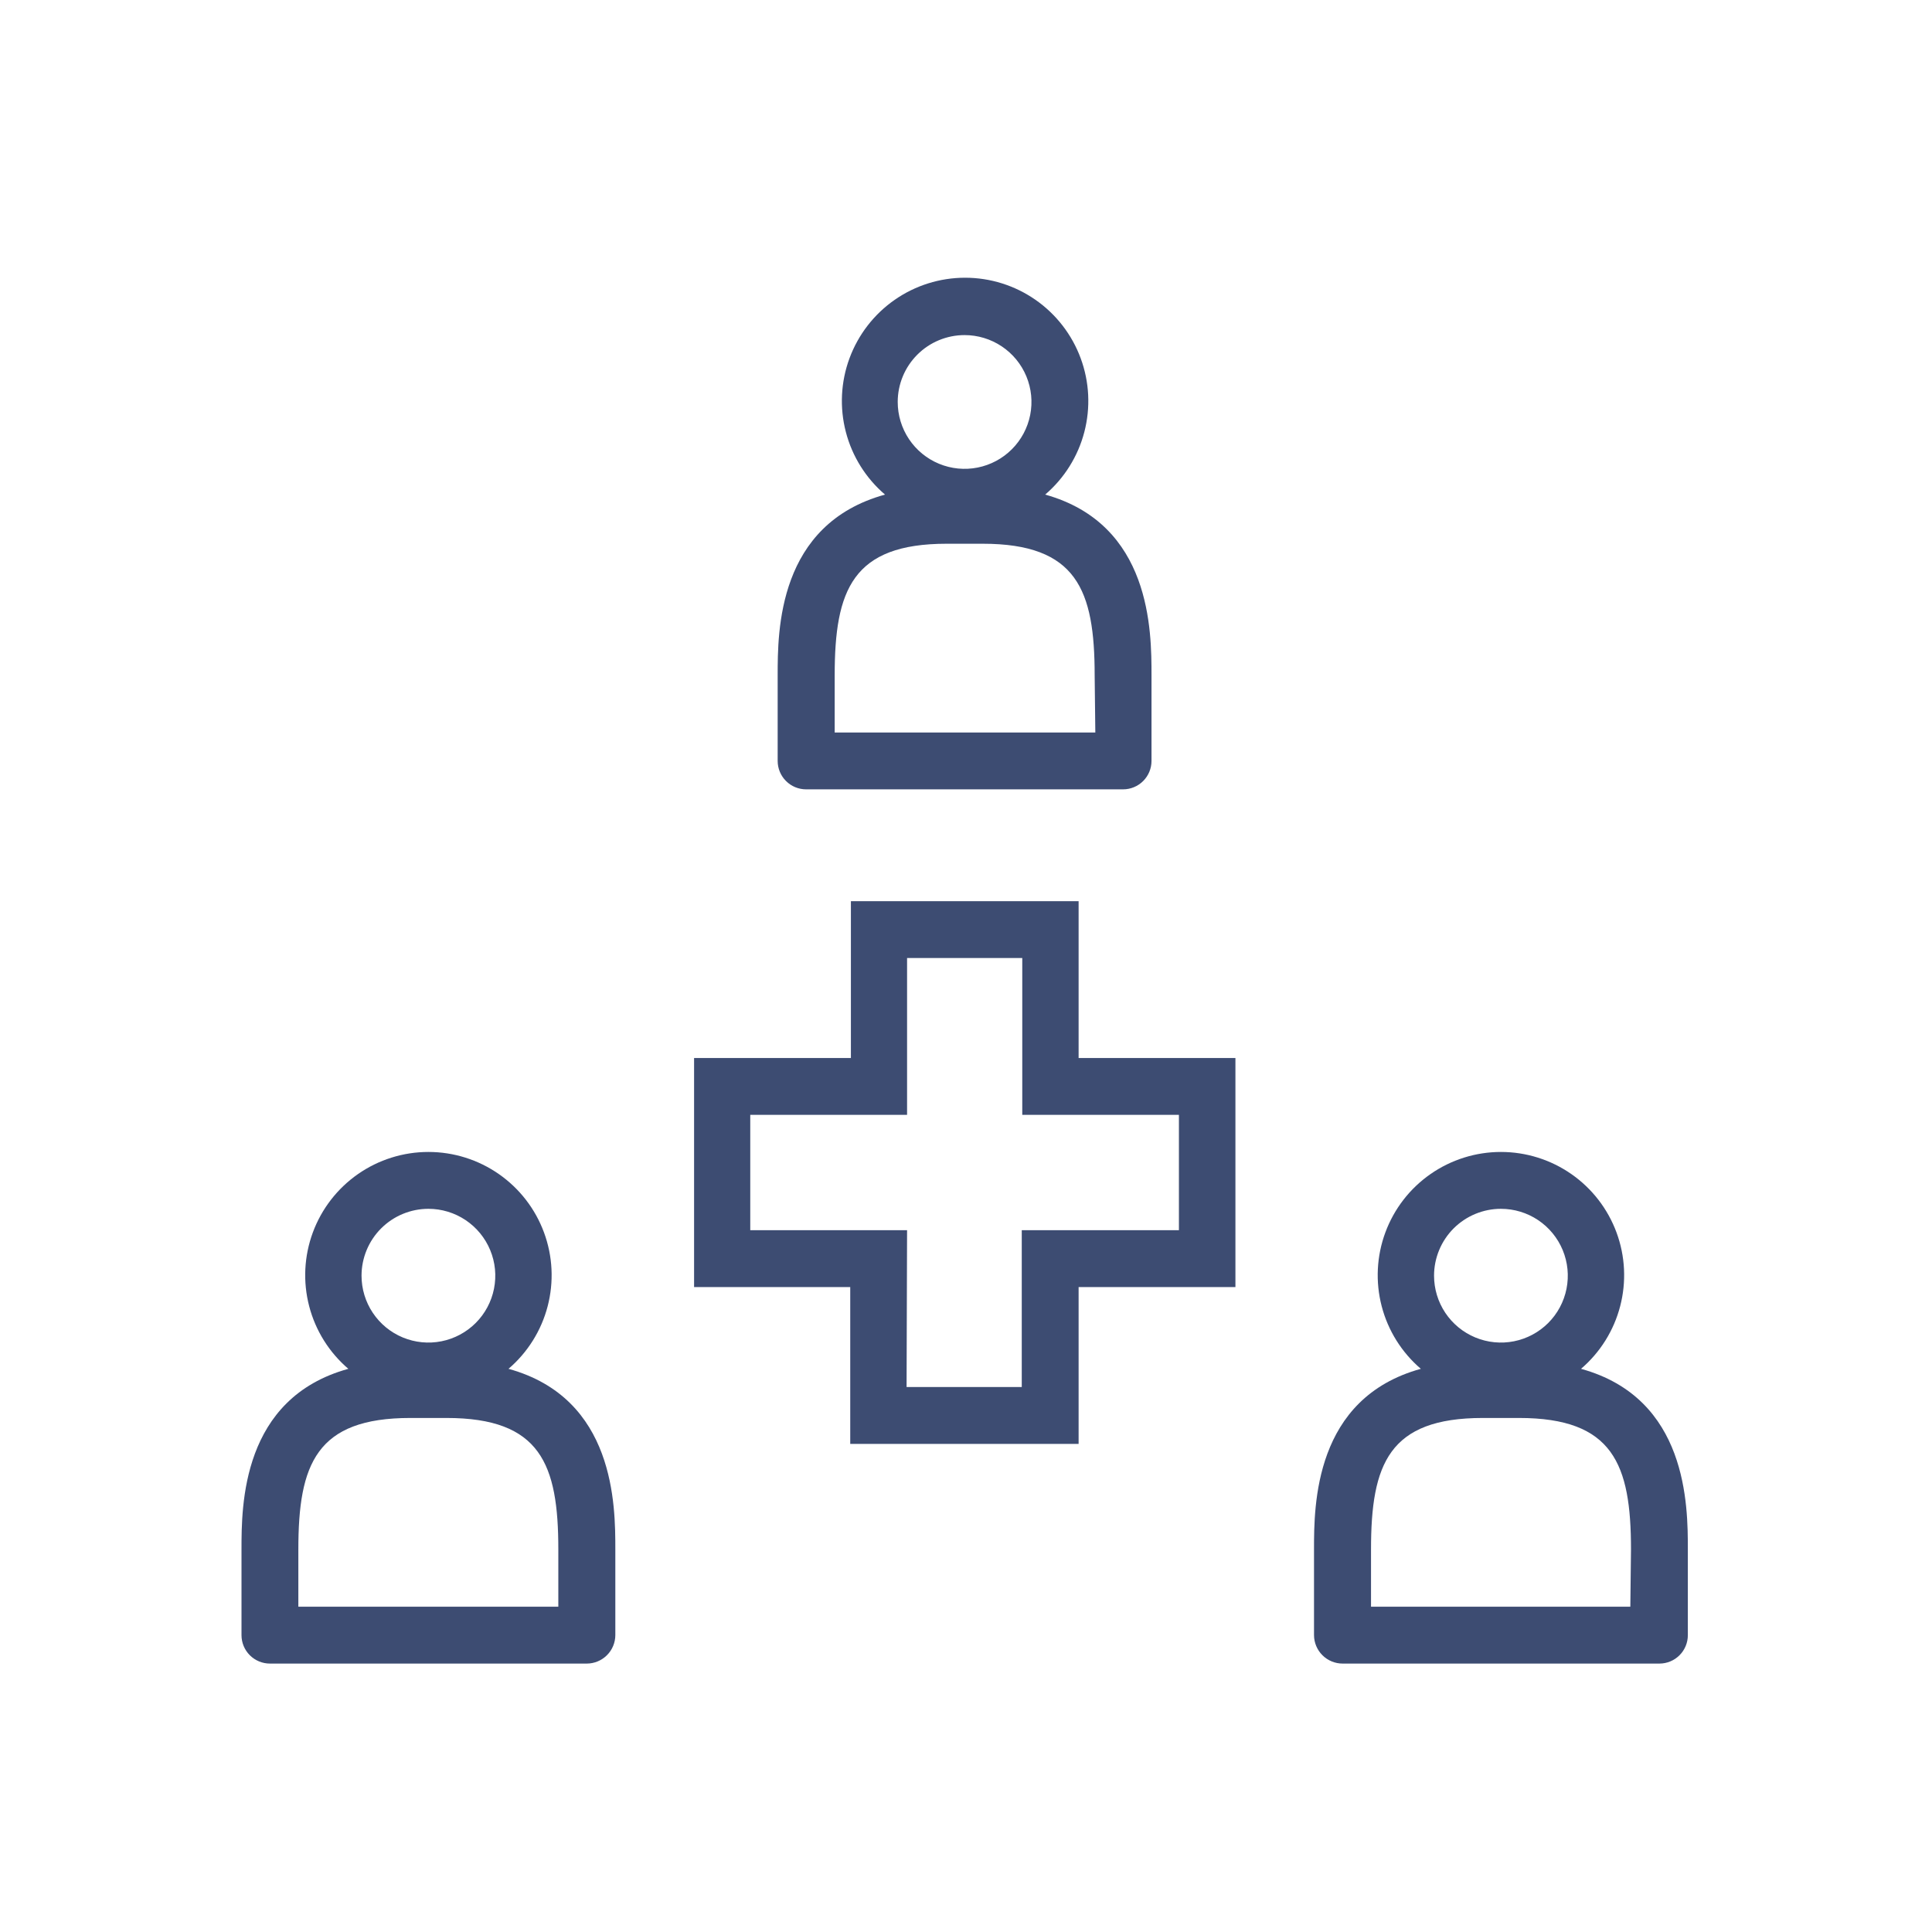
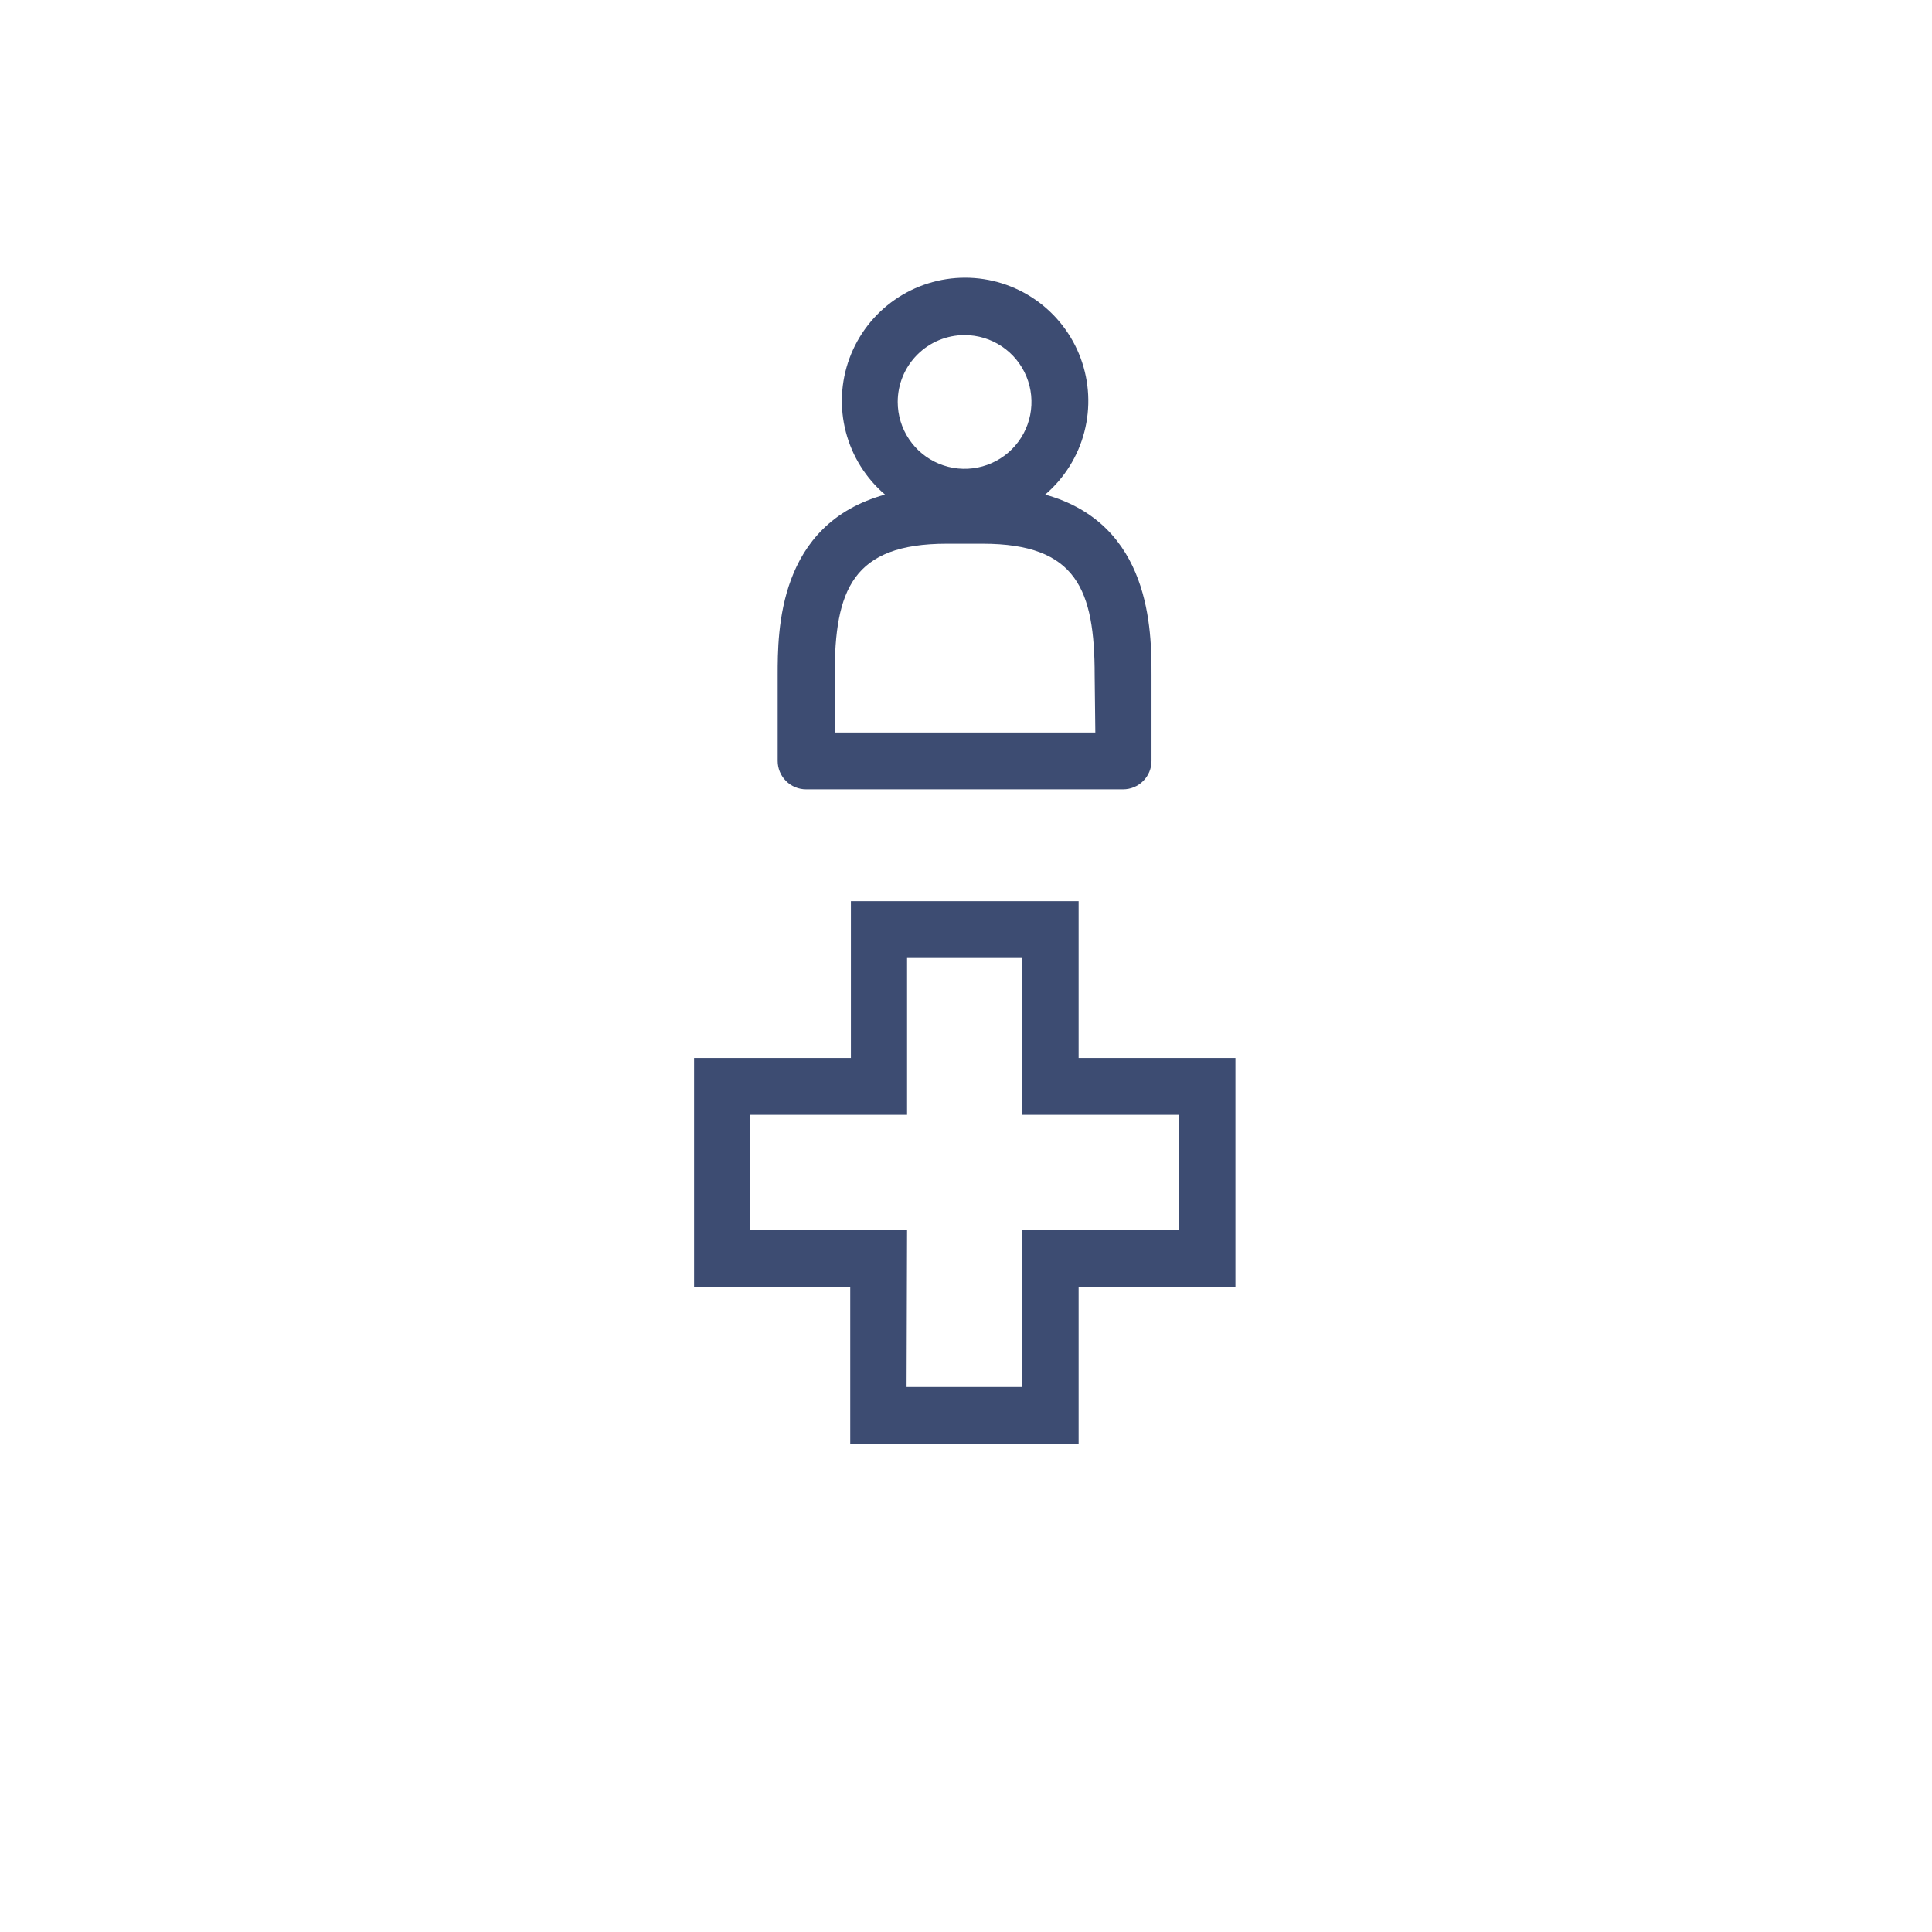
<svg xmlns="http://www.w3.org/2000/svg" width="160" height="160" viewBox="0 0 160 160" fill="none">
  <path d="M89.326 119.576H70.413V106.588H57.481V87.62H70.468V74.632H89.326V87.62H102.313V106.588H89.326V119.576ZM75.079 114.868H84.618V101.881H97.633V92.327H84.66V79.34H75.12V92.327H62.133V101.881H75.12L75.079 114.868Z" fill="#3D4C72" />
-   <path d="M42.112 113.36C43.697 112.004 44.829 110.195 45.355 108.176C45.88 106.157 45.775 104.026 45.052 102.069C44.33 100.112 43.025 98.424 41.313 97.232C39.602 96.039 37.566 95.4 35.48 95.4C33.394 95.4 31.358 96.039 29.646 97.232C27.935 98.424 26.63 100.112 25.907 102.069C25.184 104.026 25.079 106.157 25.605 108.176C26.13 110.195 27.262 112.004 28.848 113.36C20.014 115.796 20 124.672 20 128.313V135.416C20 136.04 20.248 136.639 20.689 137.08C21.131 137.522 21.73 137.77 22.354 137.77H48.592C49.217 137.77 49.817 137.522 50.261 137.081C50.705 136.64 50.956 136.041 50.959 135.416V128.313C50.959 124.672 50.945 115.796 42.112 113.36ZM35.48 100.109C36.575 100.109 37.646 100.434 38.556 101.042C39.467 101.651 40.177 102.516 40.596 103.528C41.016 104.54 41.125 105.654 40.911 106.728C40.698 107.802 40.17 108.789 39.396 109.564C38.621 110.338 37.634 110.866 36.56 111.079C35.486 111.293 34.372 111.183 33.36 110.764C32.348 110.345 31.483 109.635 30.875 108.724C30.266 107.814 29.941 106.743 29.941 105.647C29.941 104.179 30.525 102.77 31.563 101.731C32.602 100.693 34.011 100.109 35.48 100.109ZM46.238 133.062H24.708V128.313C24.708 121.252 26.189 117.43 33.984 117.43H36.975C44.77 117.43 46.238 121.252 46.238 128.313V133.062Z" fill="#3D4C72" />
-   <path d="M130.933 113.36C132.518 112.004 133.65 110.195 134.175 108.176C134.701 106.157 134.596 104.026 133.873 102.069C133.15 100.112 131.845 98.424 130.134 97.232C128.422 96.039 126.386 95.4 124.3 95.4C122.214 95.4 120.179 96.039 118.467 97.232C116.755 98.424 115.451 100.112 114.728 102.069C114.005 104.026 113.9 106.157 114.425 108.176C114.951 110.195 116.083 112.004 117.668 113.36C108.835 115.796 108.821 124.658 108.821 128.313V135.416C108.824 136.041 109.076 136.64 109.519 137.081C109.963 137.522 110.563 137.77 111.188 137.77H137.426C137.735 137.77 138.041 137.709 138.327 137.591C138.613 137.472 138.872 137.299 139.091 137.08C139.309 136.862 139.483 136.602 139.601 136.317C139.719 136.031 139.78 135.725 139.78 135.416V128.313C139.78 124.672 139.766 115.796 130.933 113.36ZM124.3 100.109C125.396 100.109 126.467 100.434 127.377 101.042C128.288 101.651 128.998 102.516 129.417 103.528C129.836 104.54 129.946 105.654 129.732 106.728C129.519 107.802 128.991 108.789 128.217 109.564C127.442 110.338 126.455 110.866 125.381 111.079C124.307 111.293 123.193 111.183 122.181 110.764C121.169 110.345 120.304 109.635 119.695 108.724C119.087 107.814 118.762 106.743 118.762 105.647C118.762 104.92 118.905 104.2 119.184 103.528C119.462 102.856 119.87 102.245 120.384 101.731C120.899 101.217 121.509 100.809 122.181 100.531C122.853 100.252 123.573 100.109 124.3 100.109ZM135.017 133.062H113.542V128.313C113.542 121.252 115.01 117.43 122.805 117.43H125.796C133.591 117.43 135.072 121.252 135.072 128.313L135.017 133.062Z" fill="#3D4C72" />
  <path d="M86.557 40.96C88.142 39.604 89.274 37.795 89.8 35.776C90.325 33.758 90.22 31.626 89.497 29.669C88.775 27.713 87.469 26.024 85.758 24.832C84.046 23.639 82.011 23 79.925 23C77.839 23 75.803 23.639 74.091 24.832C72.38 26.024 71.075 27.713 70.352 29.669C69.629 31.626 69.524 33.758 70.05 35.776C70.575 37.795 71.707 39.604 73.293 40.96C64.403 43.41 64.403 52.258 64.403 55.927V63.016C64.403 63.64 64.651 64.239 65.093 64.68C65.534 65.122 66.133 65.37 66.757 65.37H93.009C93.633 65.37 94.232 65.122 94.673 64.68C95.115 64.239 95.363 63.64 95.363 63.016V55.927C95.363 52.258 95.349 43.41 86.557 40.96ZM79.883 27.751C80.978 27.751 82.049 28.076 82.96 28.684C83.871 29.293 84.581 30.158 85 31.17C85.419 32.182 85.529 33.295 85.315 34.37C85.101 35.444 84.574 36.431 83.799 37.205C83.025 37.98 82.038 38.507 80.963 38.721C79.889 38.935 78.776 38.825 77.764 38.406C76.752 37.987 75.887 37.277 75.278 36.366C74.67 35.455 74.345 34.384 74.345 33.289C74.345 31.82 74.928 30.412 75.967 29.373C77.005 28.334 78.414 27.751 79.883 27.751ZM90.71 60.662H69.125V55.927C69.125 48.852 70.606 45.03 78.402 45.03H81.378C89.174 45.03 90.655 48.852 90.655 55.927L90.71 60.662Z" fill="#3D4C72" />
</svg>